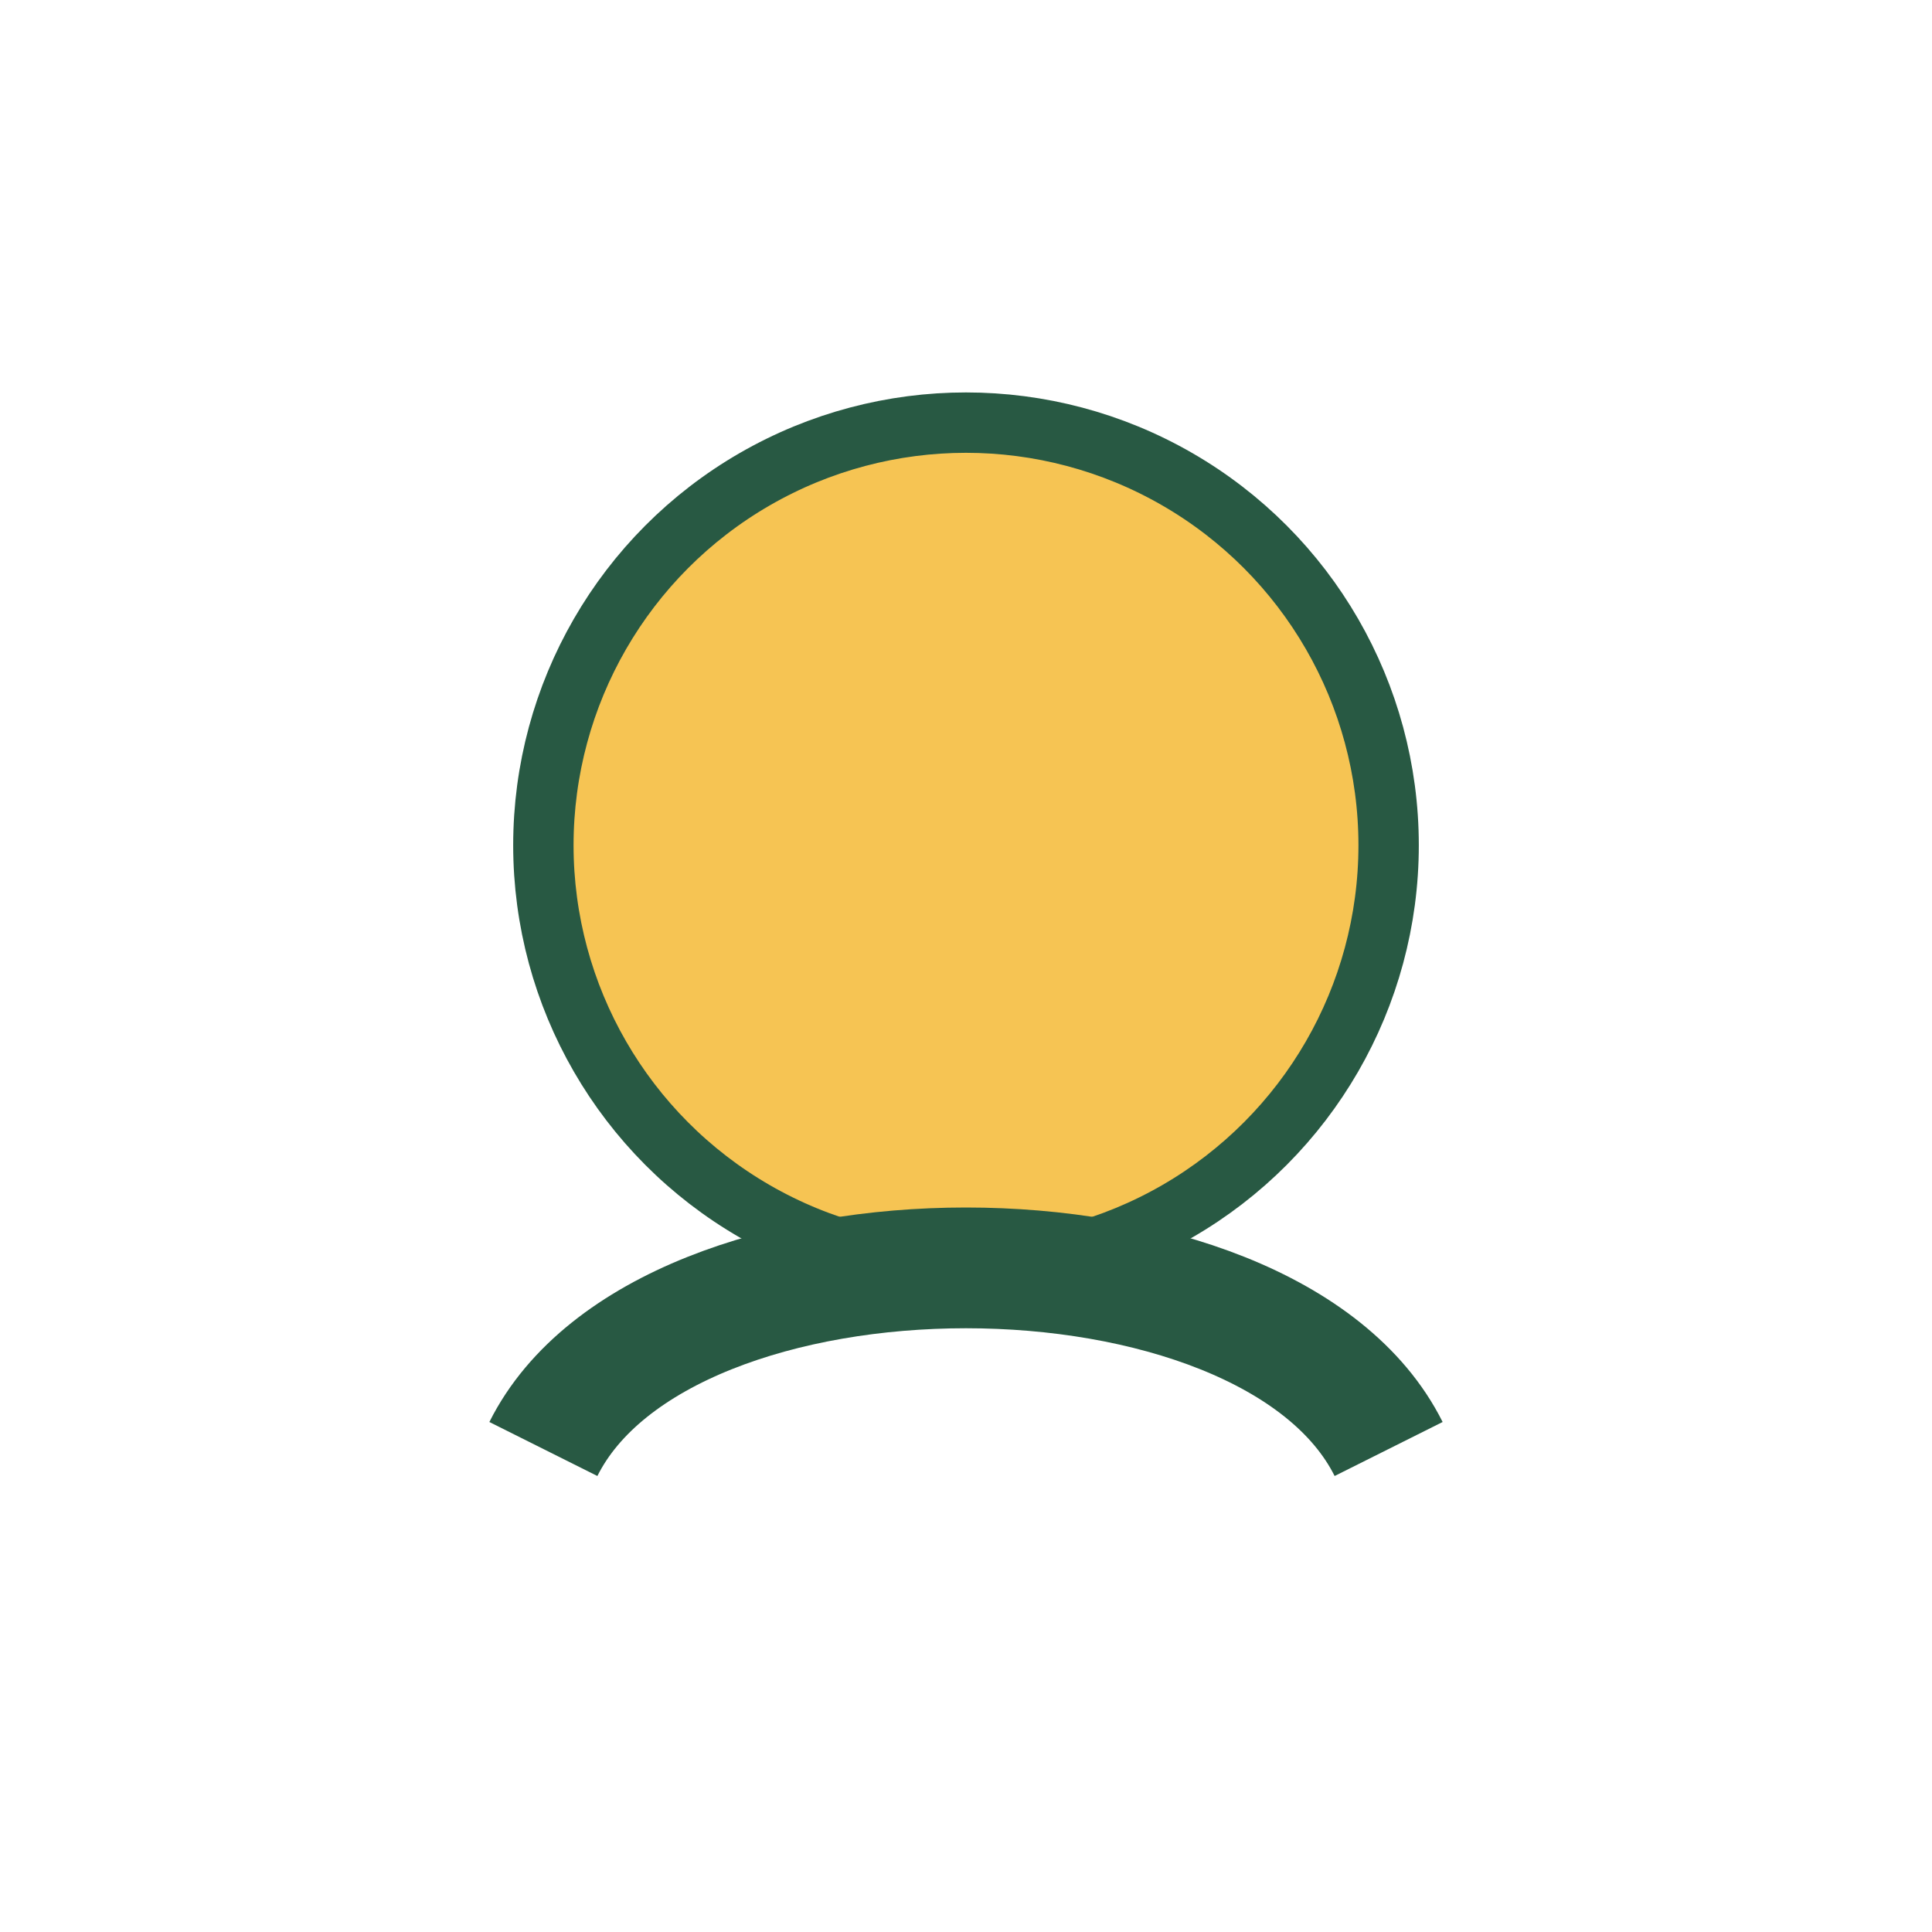
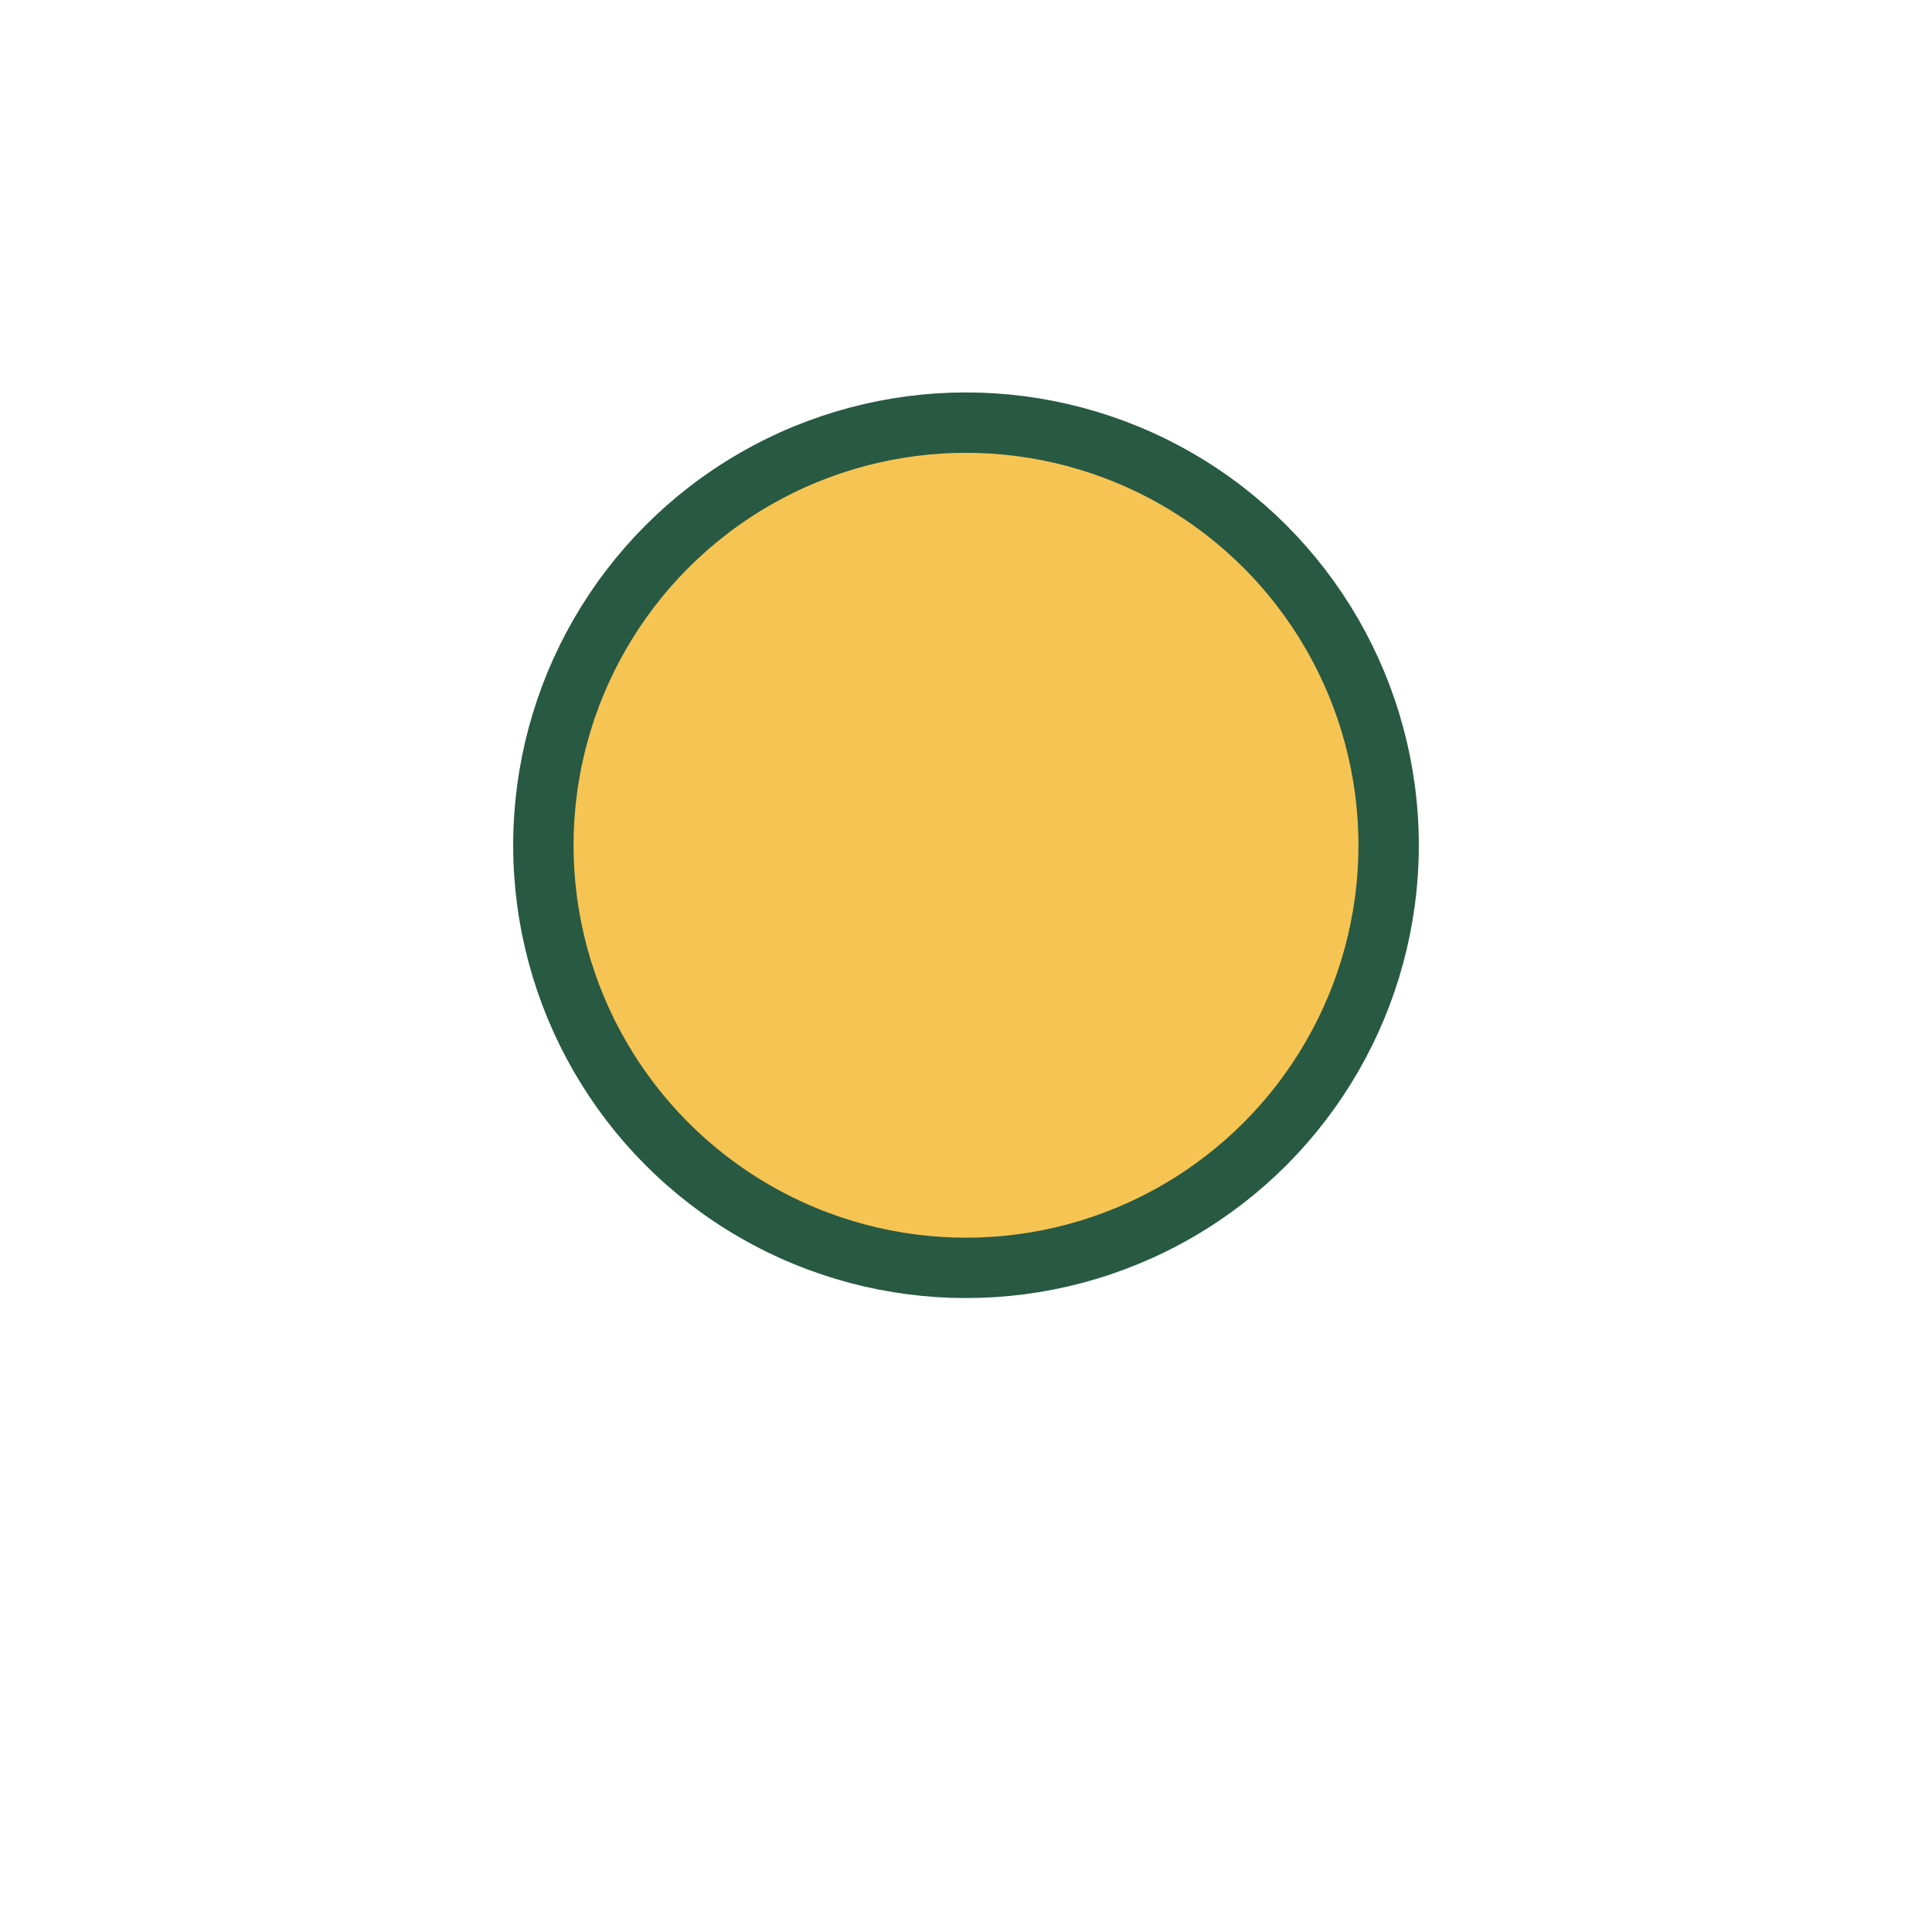
<svg xmlns="http://www.w3.org/2000/svg" width="32" height="32" viewBox="0 0 32 32">
  <circle cx="16" cy="14" r="7" fill="#F6C453" stroke="#285943" />
-   <path d="M9 24c2-4 12-4 14 0" fill="none" stroke="#285943" stroke-width="2" />
</svg>